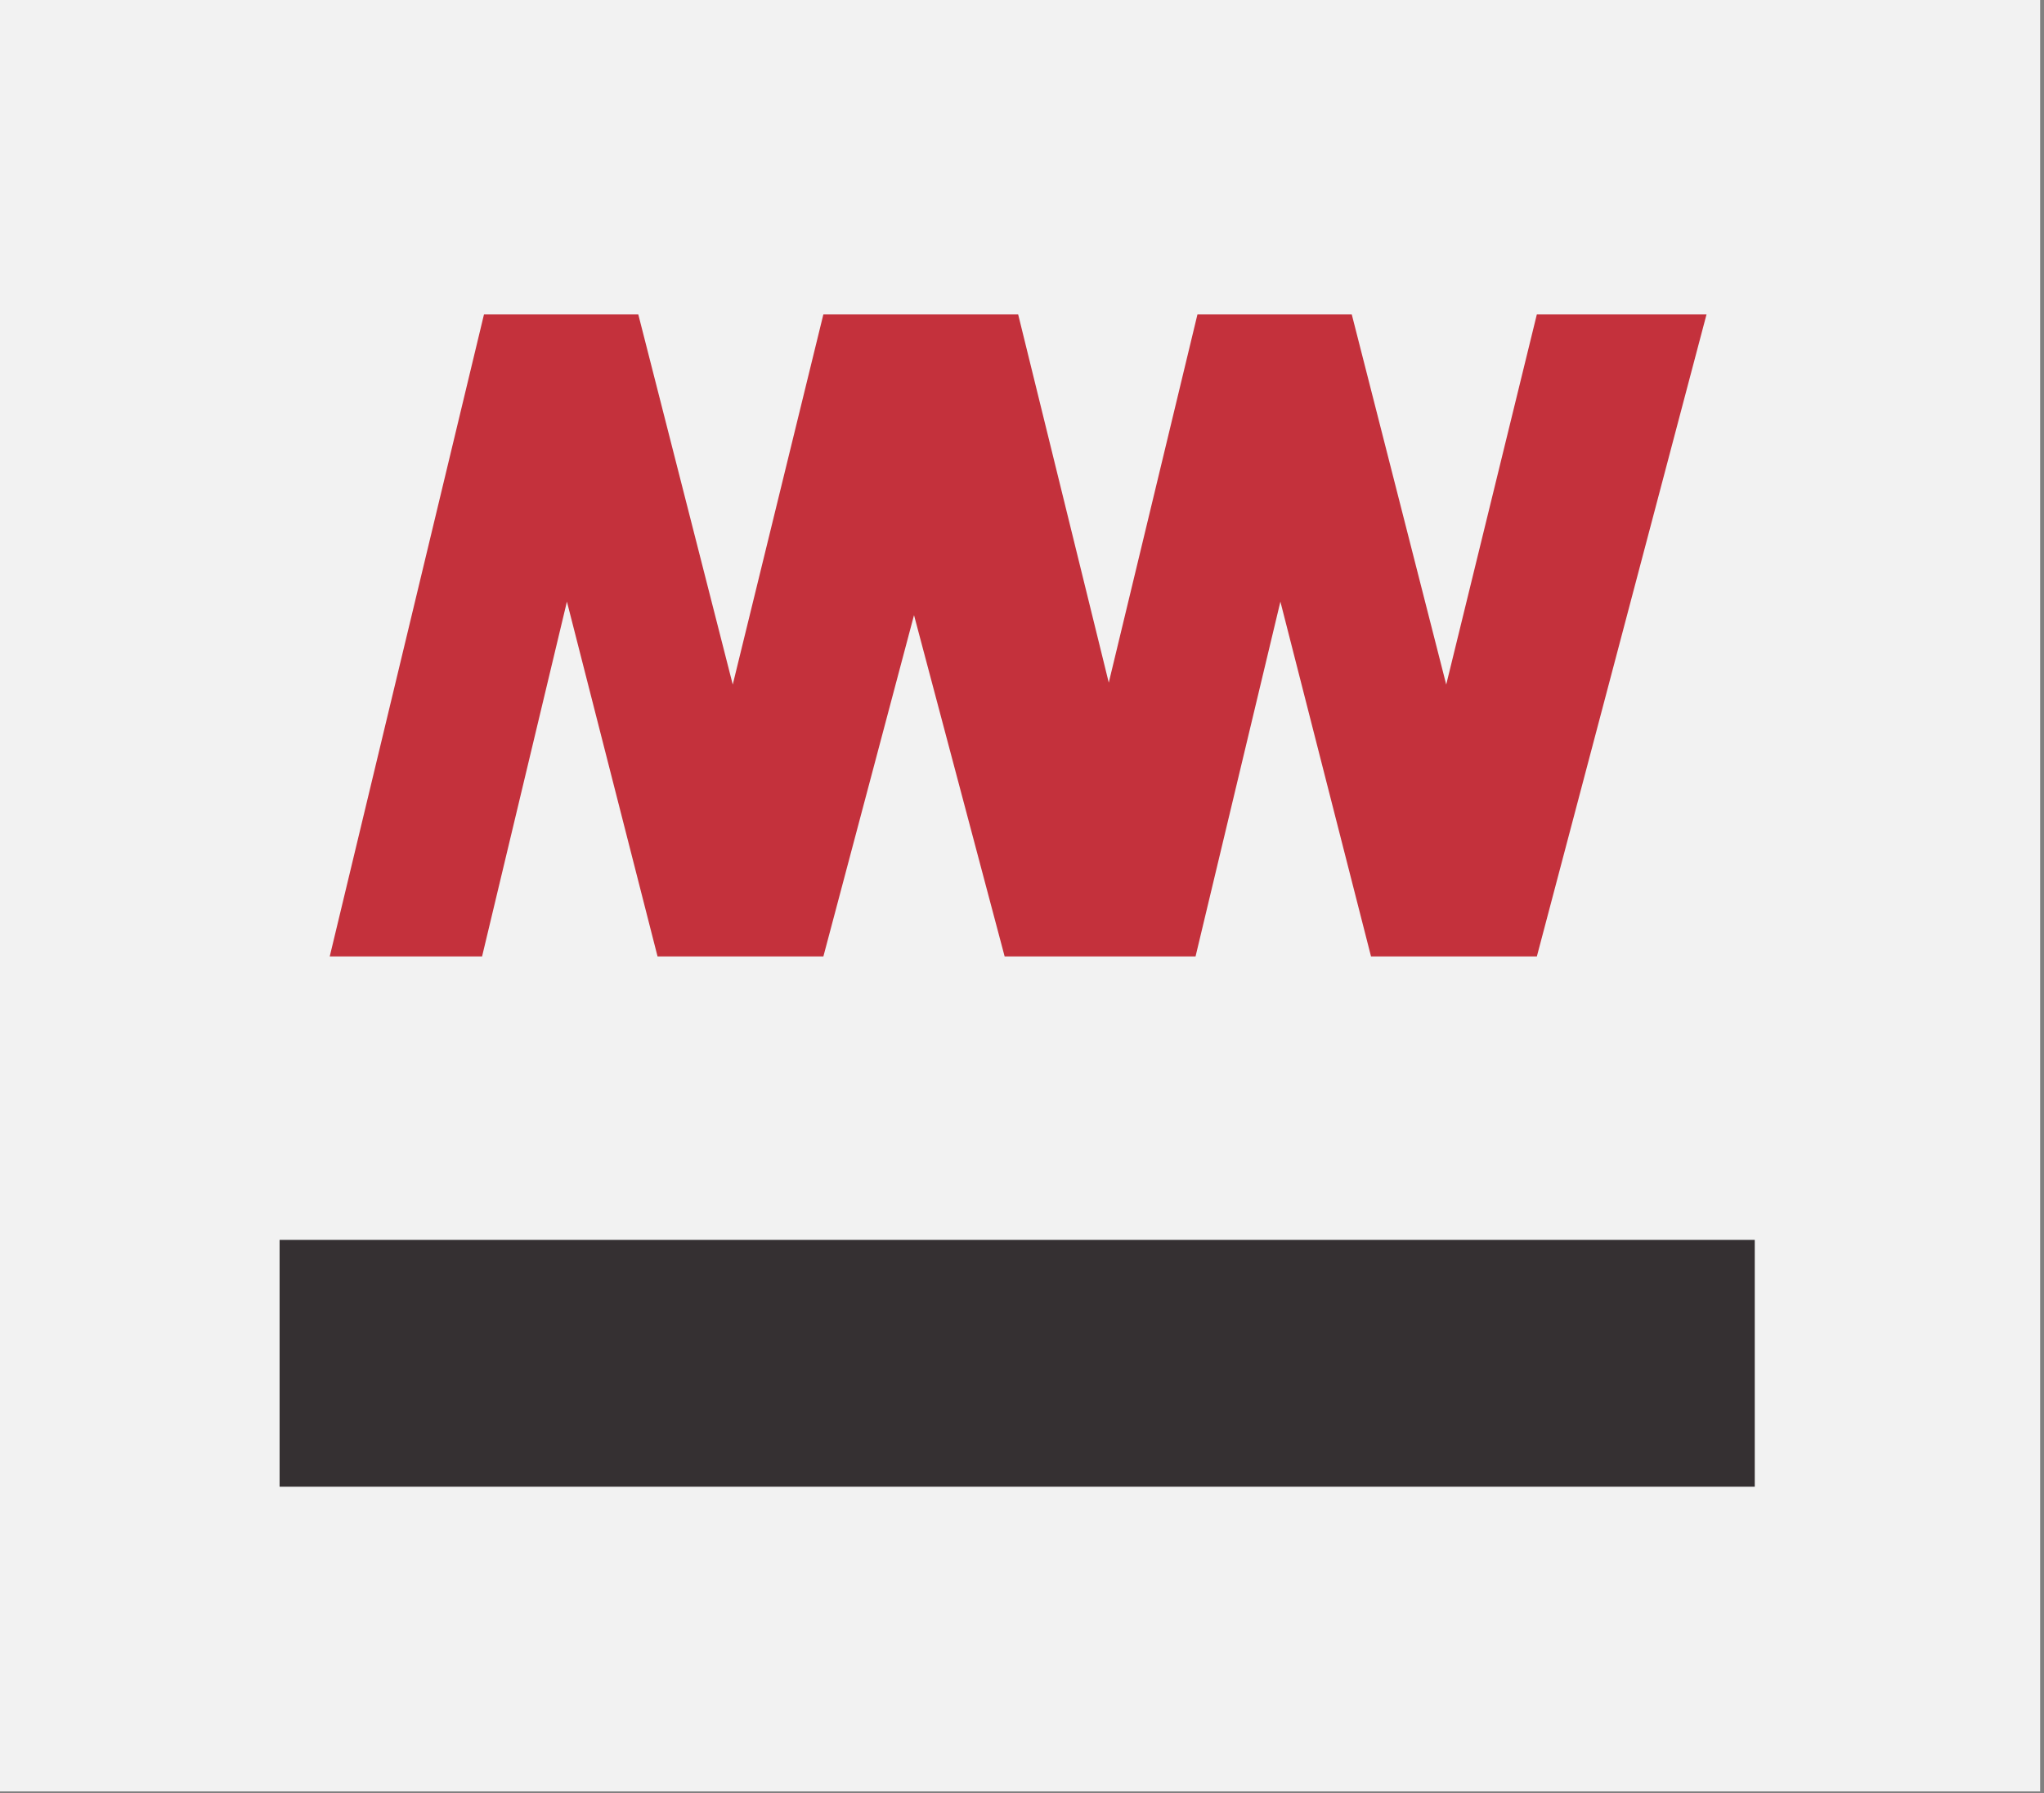
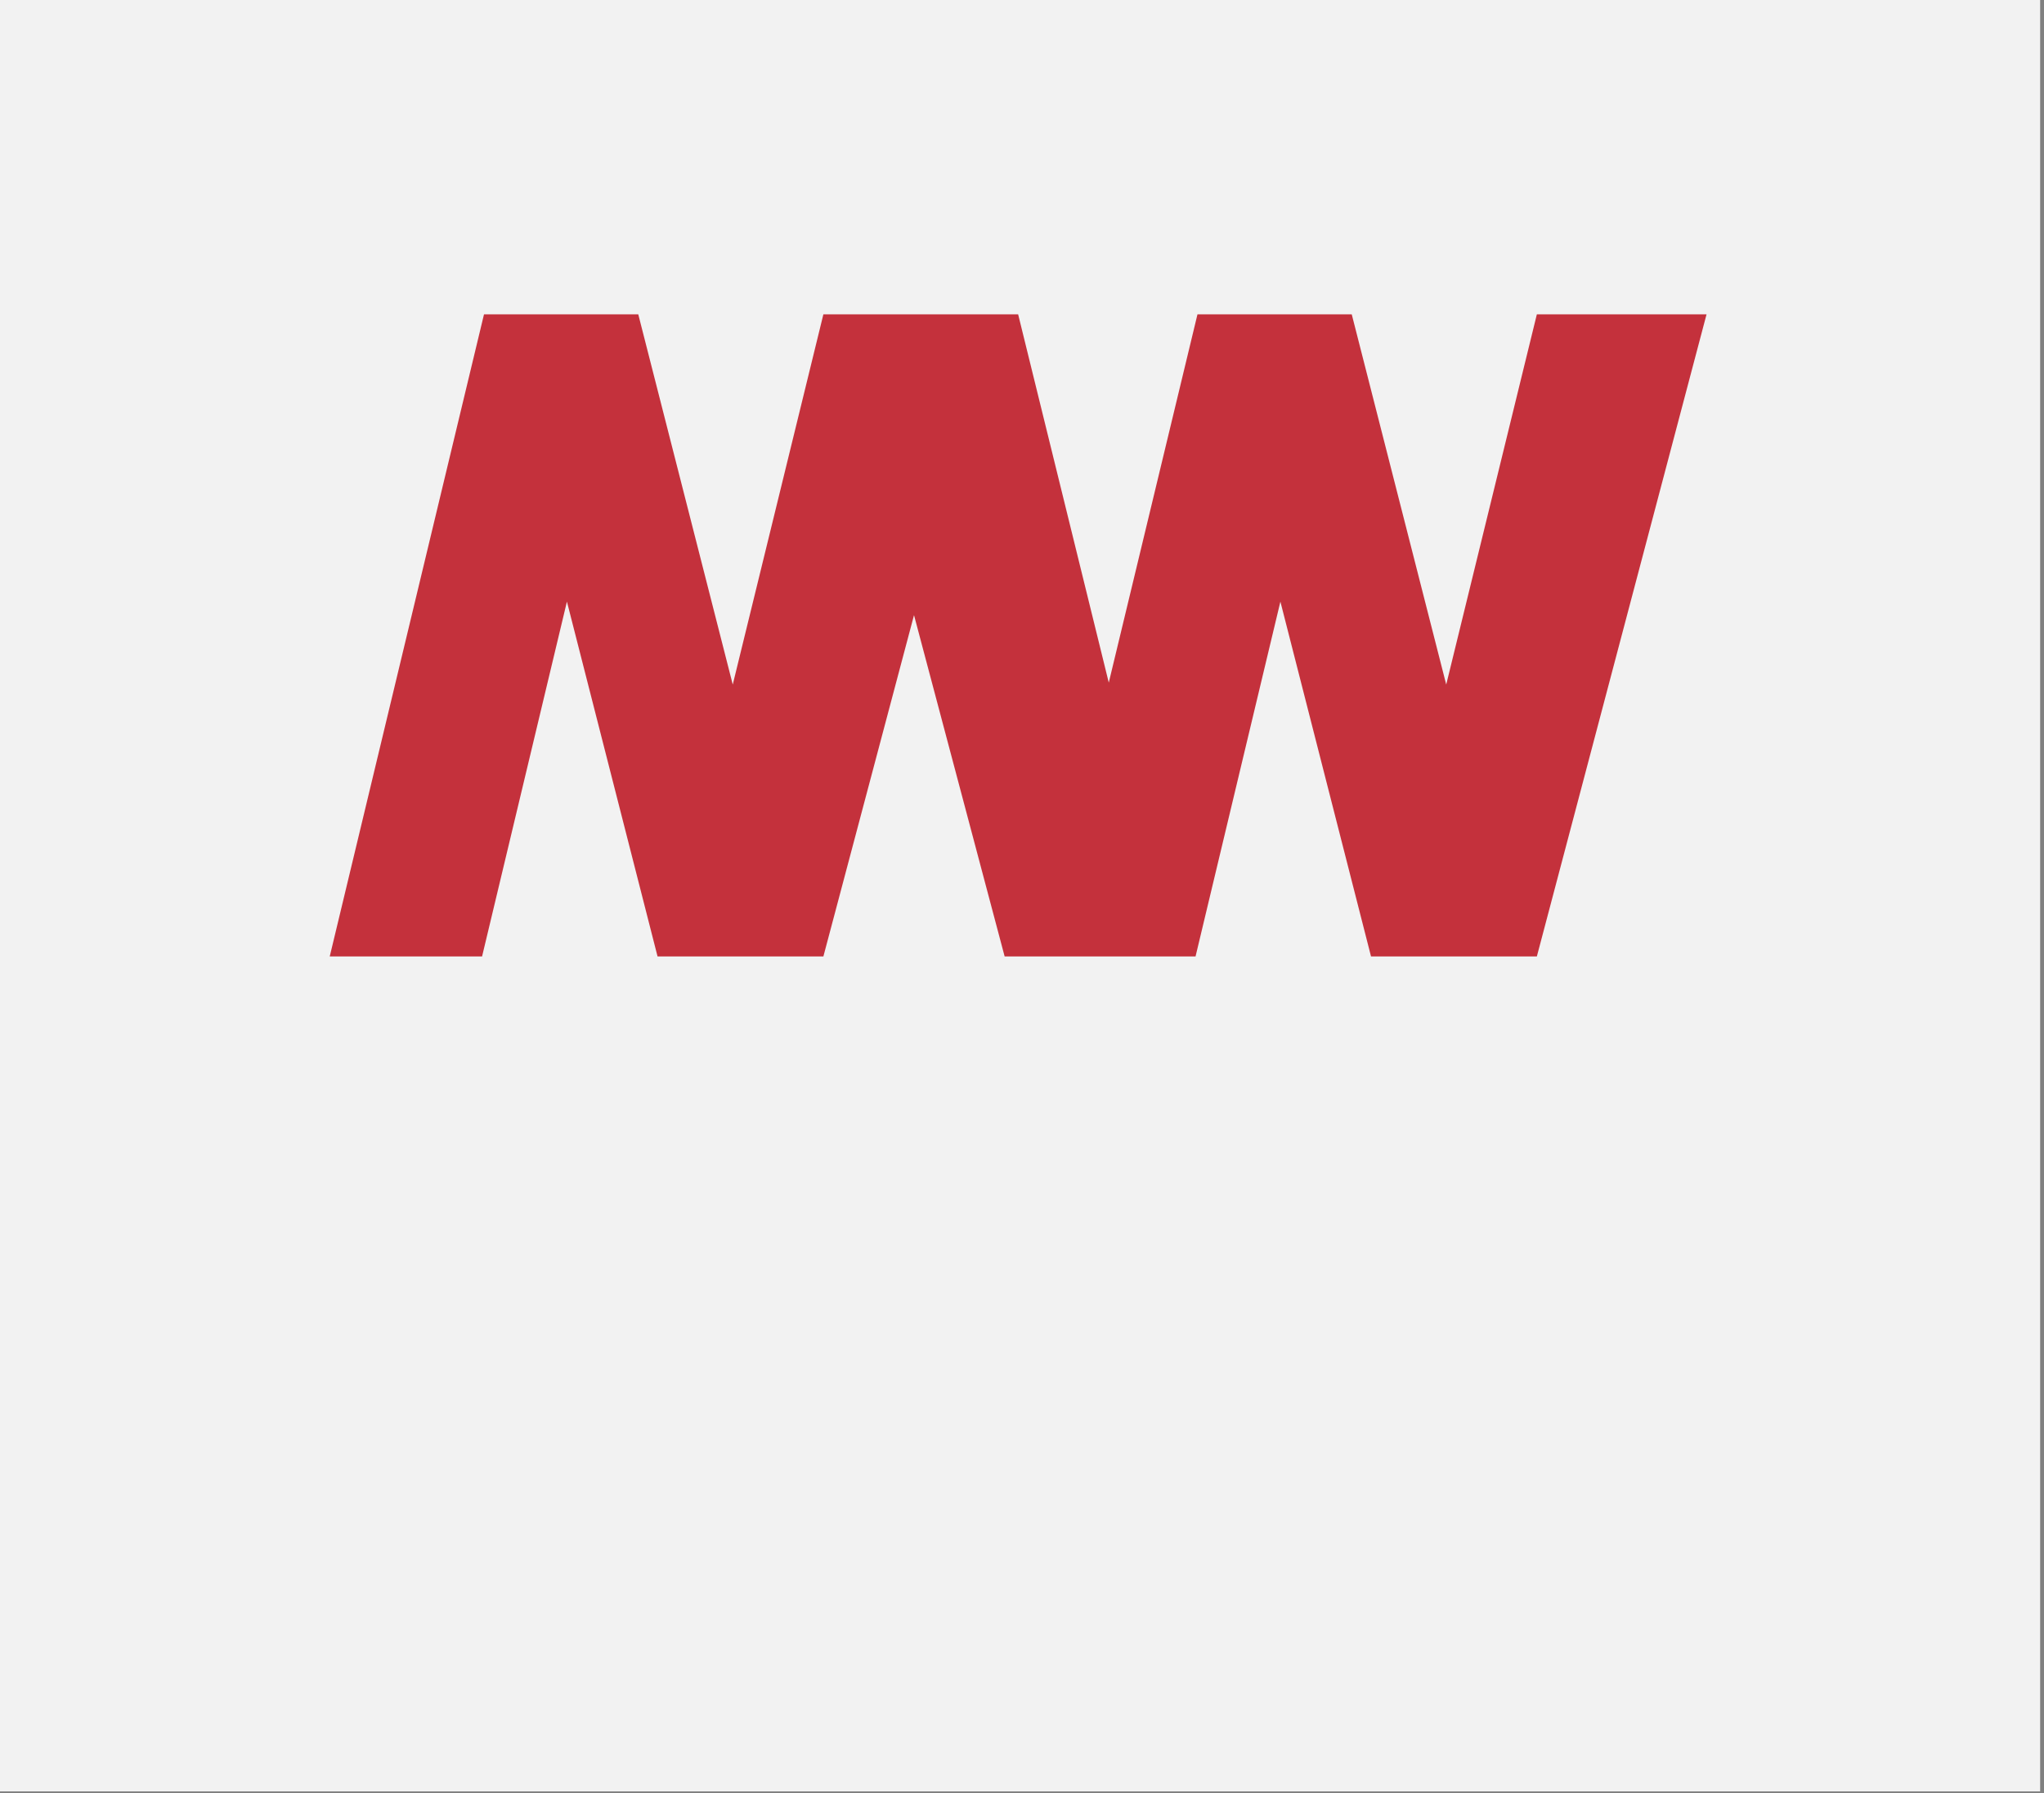
<svg xmlns="http://www.w3.org/2000/svg" version="1.1" id="Layer_1" x="0px" y="0px" viewBox="0 0 106 93" style="enable-background:new 0 0 106 93;" xml:space="preserve">
  <rect x="0" y="0" width="106" height="93" fill="#808080" stroke="none" />
  <style type="text/css">
	.st0{fill:#F2F2F2;}
	.st1{fill:#353032;}
	.st2{fill:#C4313C;}
</style>
  <rect x="-0.2" y="-0.1" class="st0" width="106" height="93" />
-   <rect x="14.5" y="64.3" class="st1" width="76.5" height="12.8" />
  <polygon class="st2" points="79.7,16.3 75,35.5 70.1,16.3 62.1,16.3 57.5,35.4 52.8,16.3 42.7,16.3 38,35.5 33.1,16.3 25.1,16.3   17.1,49.6 25,49.6 29.4,31.2 34.1,49.6 42.7,49.6 47.4,31.9 52.1,49.6 62,49.6 66.4,31.2 71.1,49.6 79.7,49.6 88.5,16.3 " />
</svg>